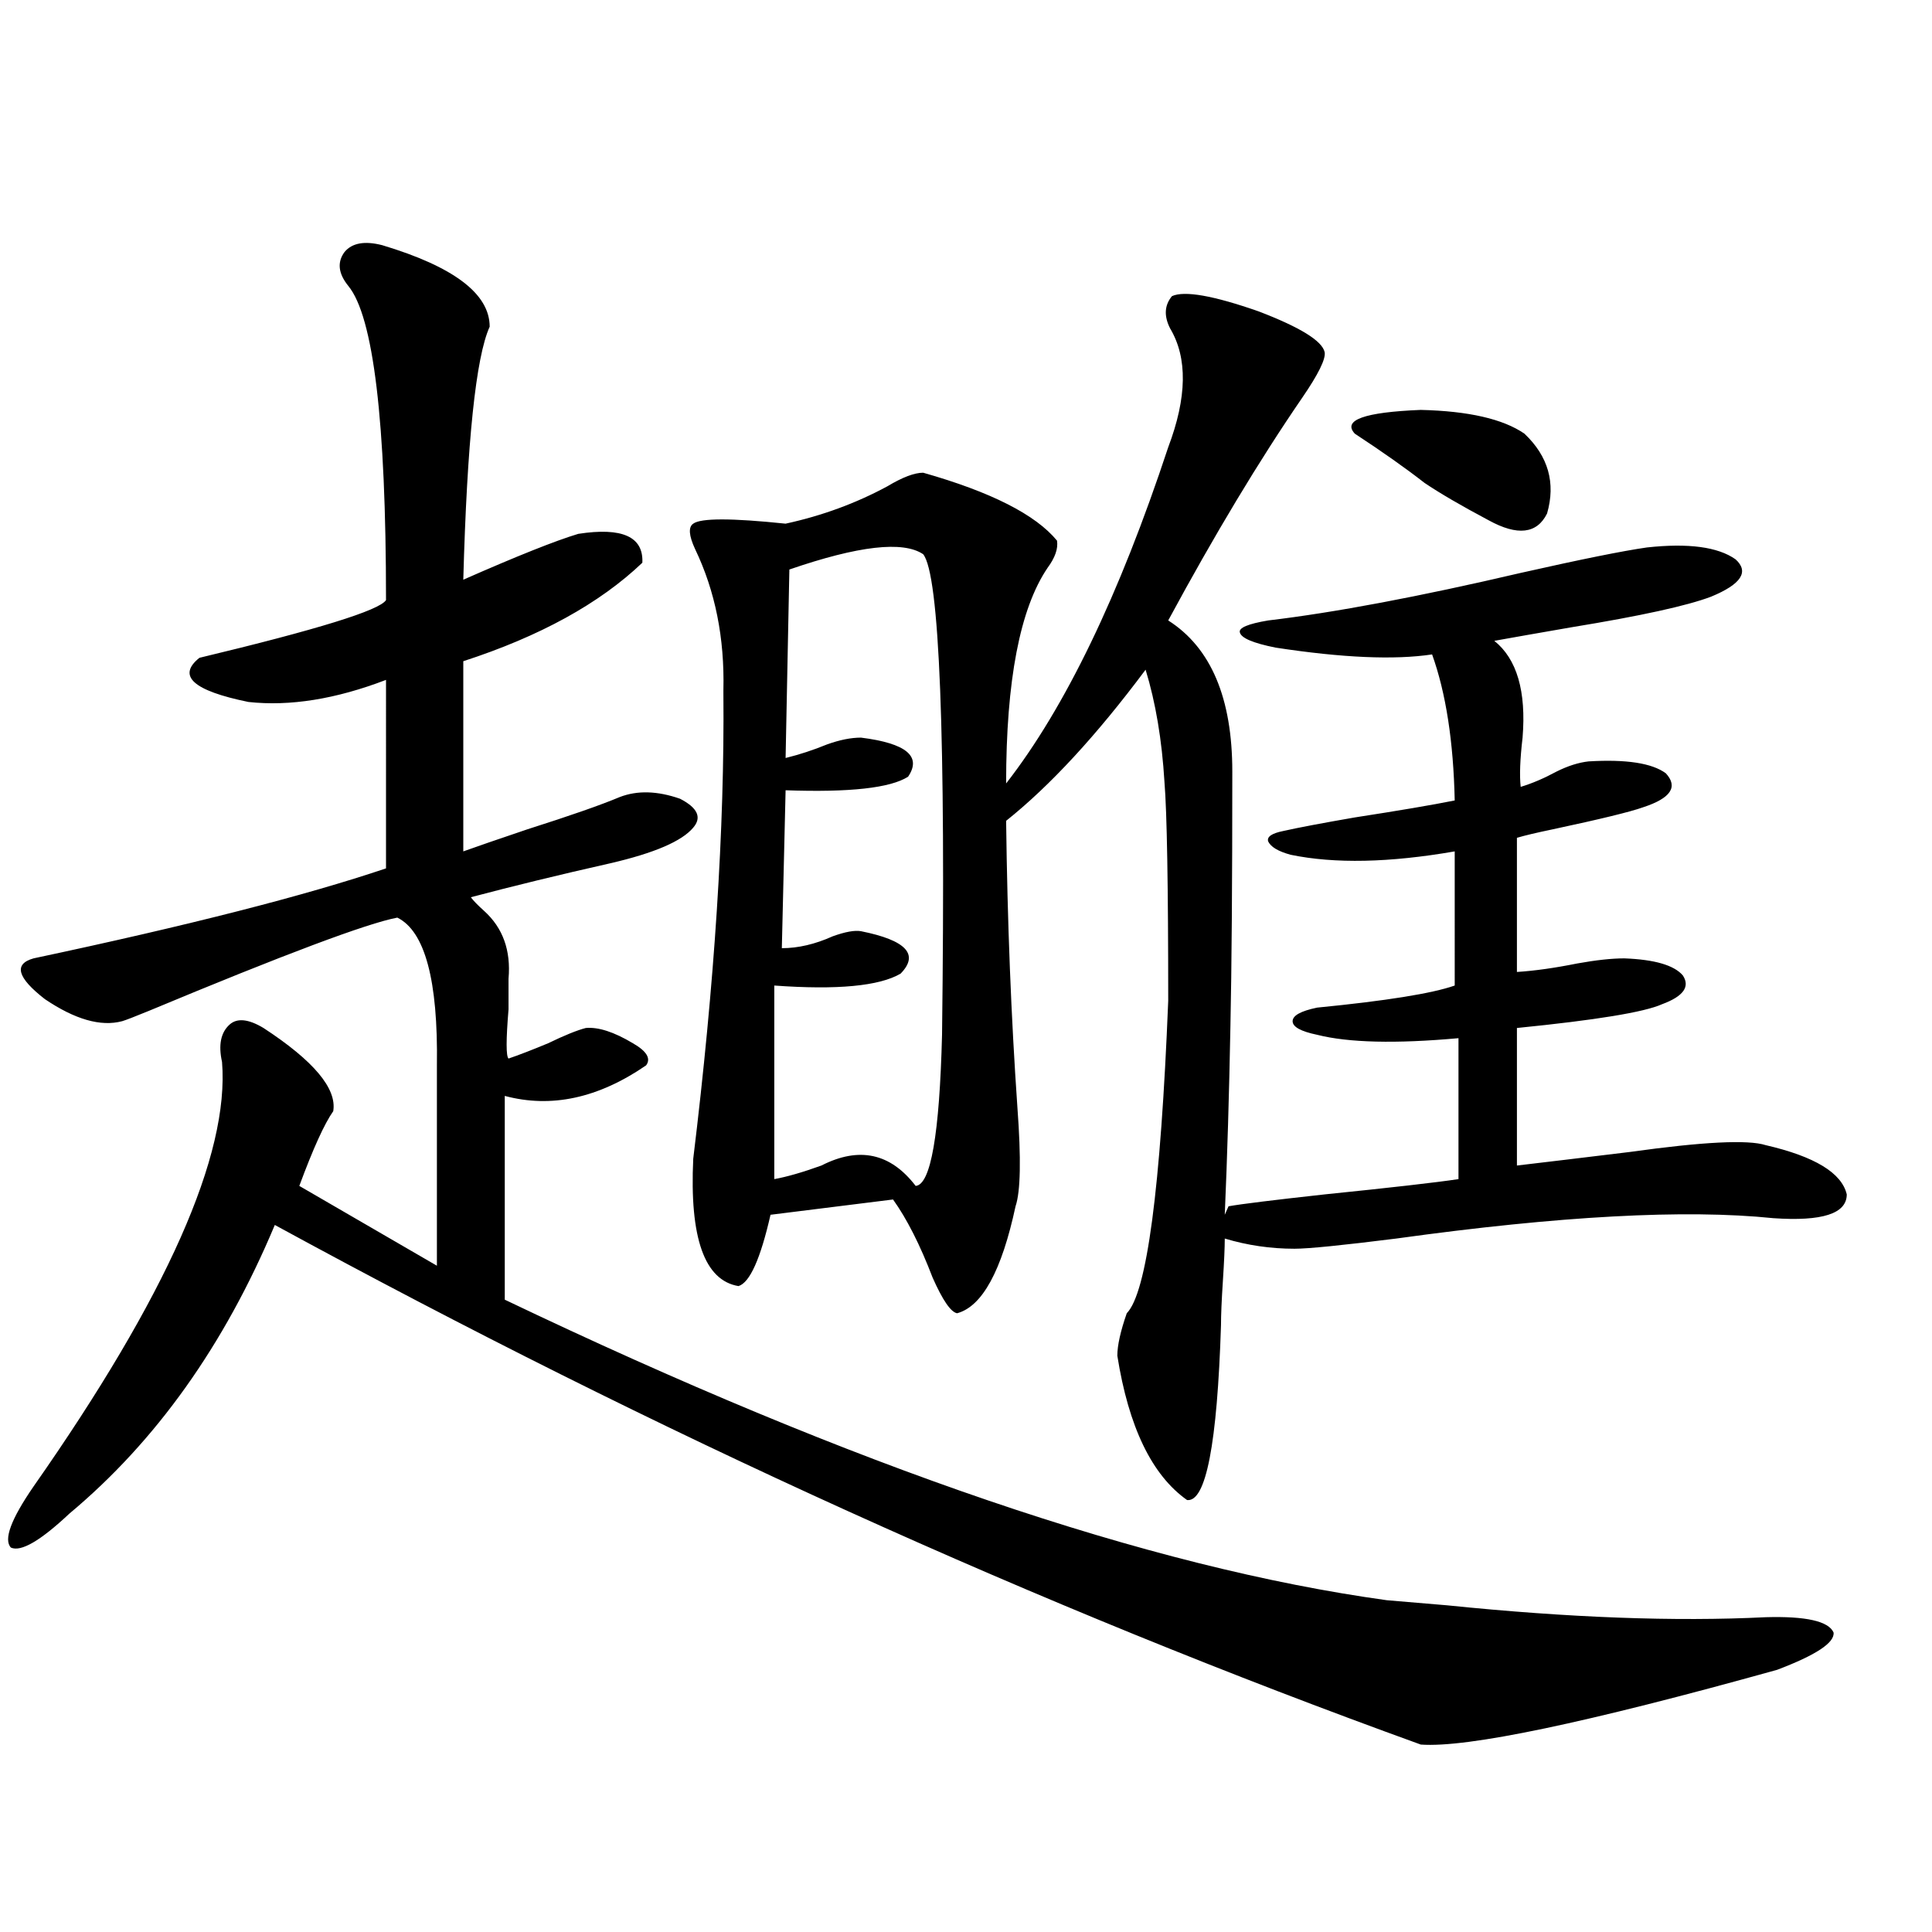
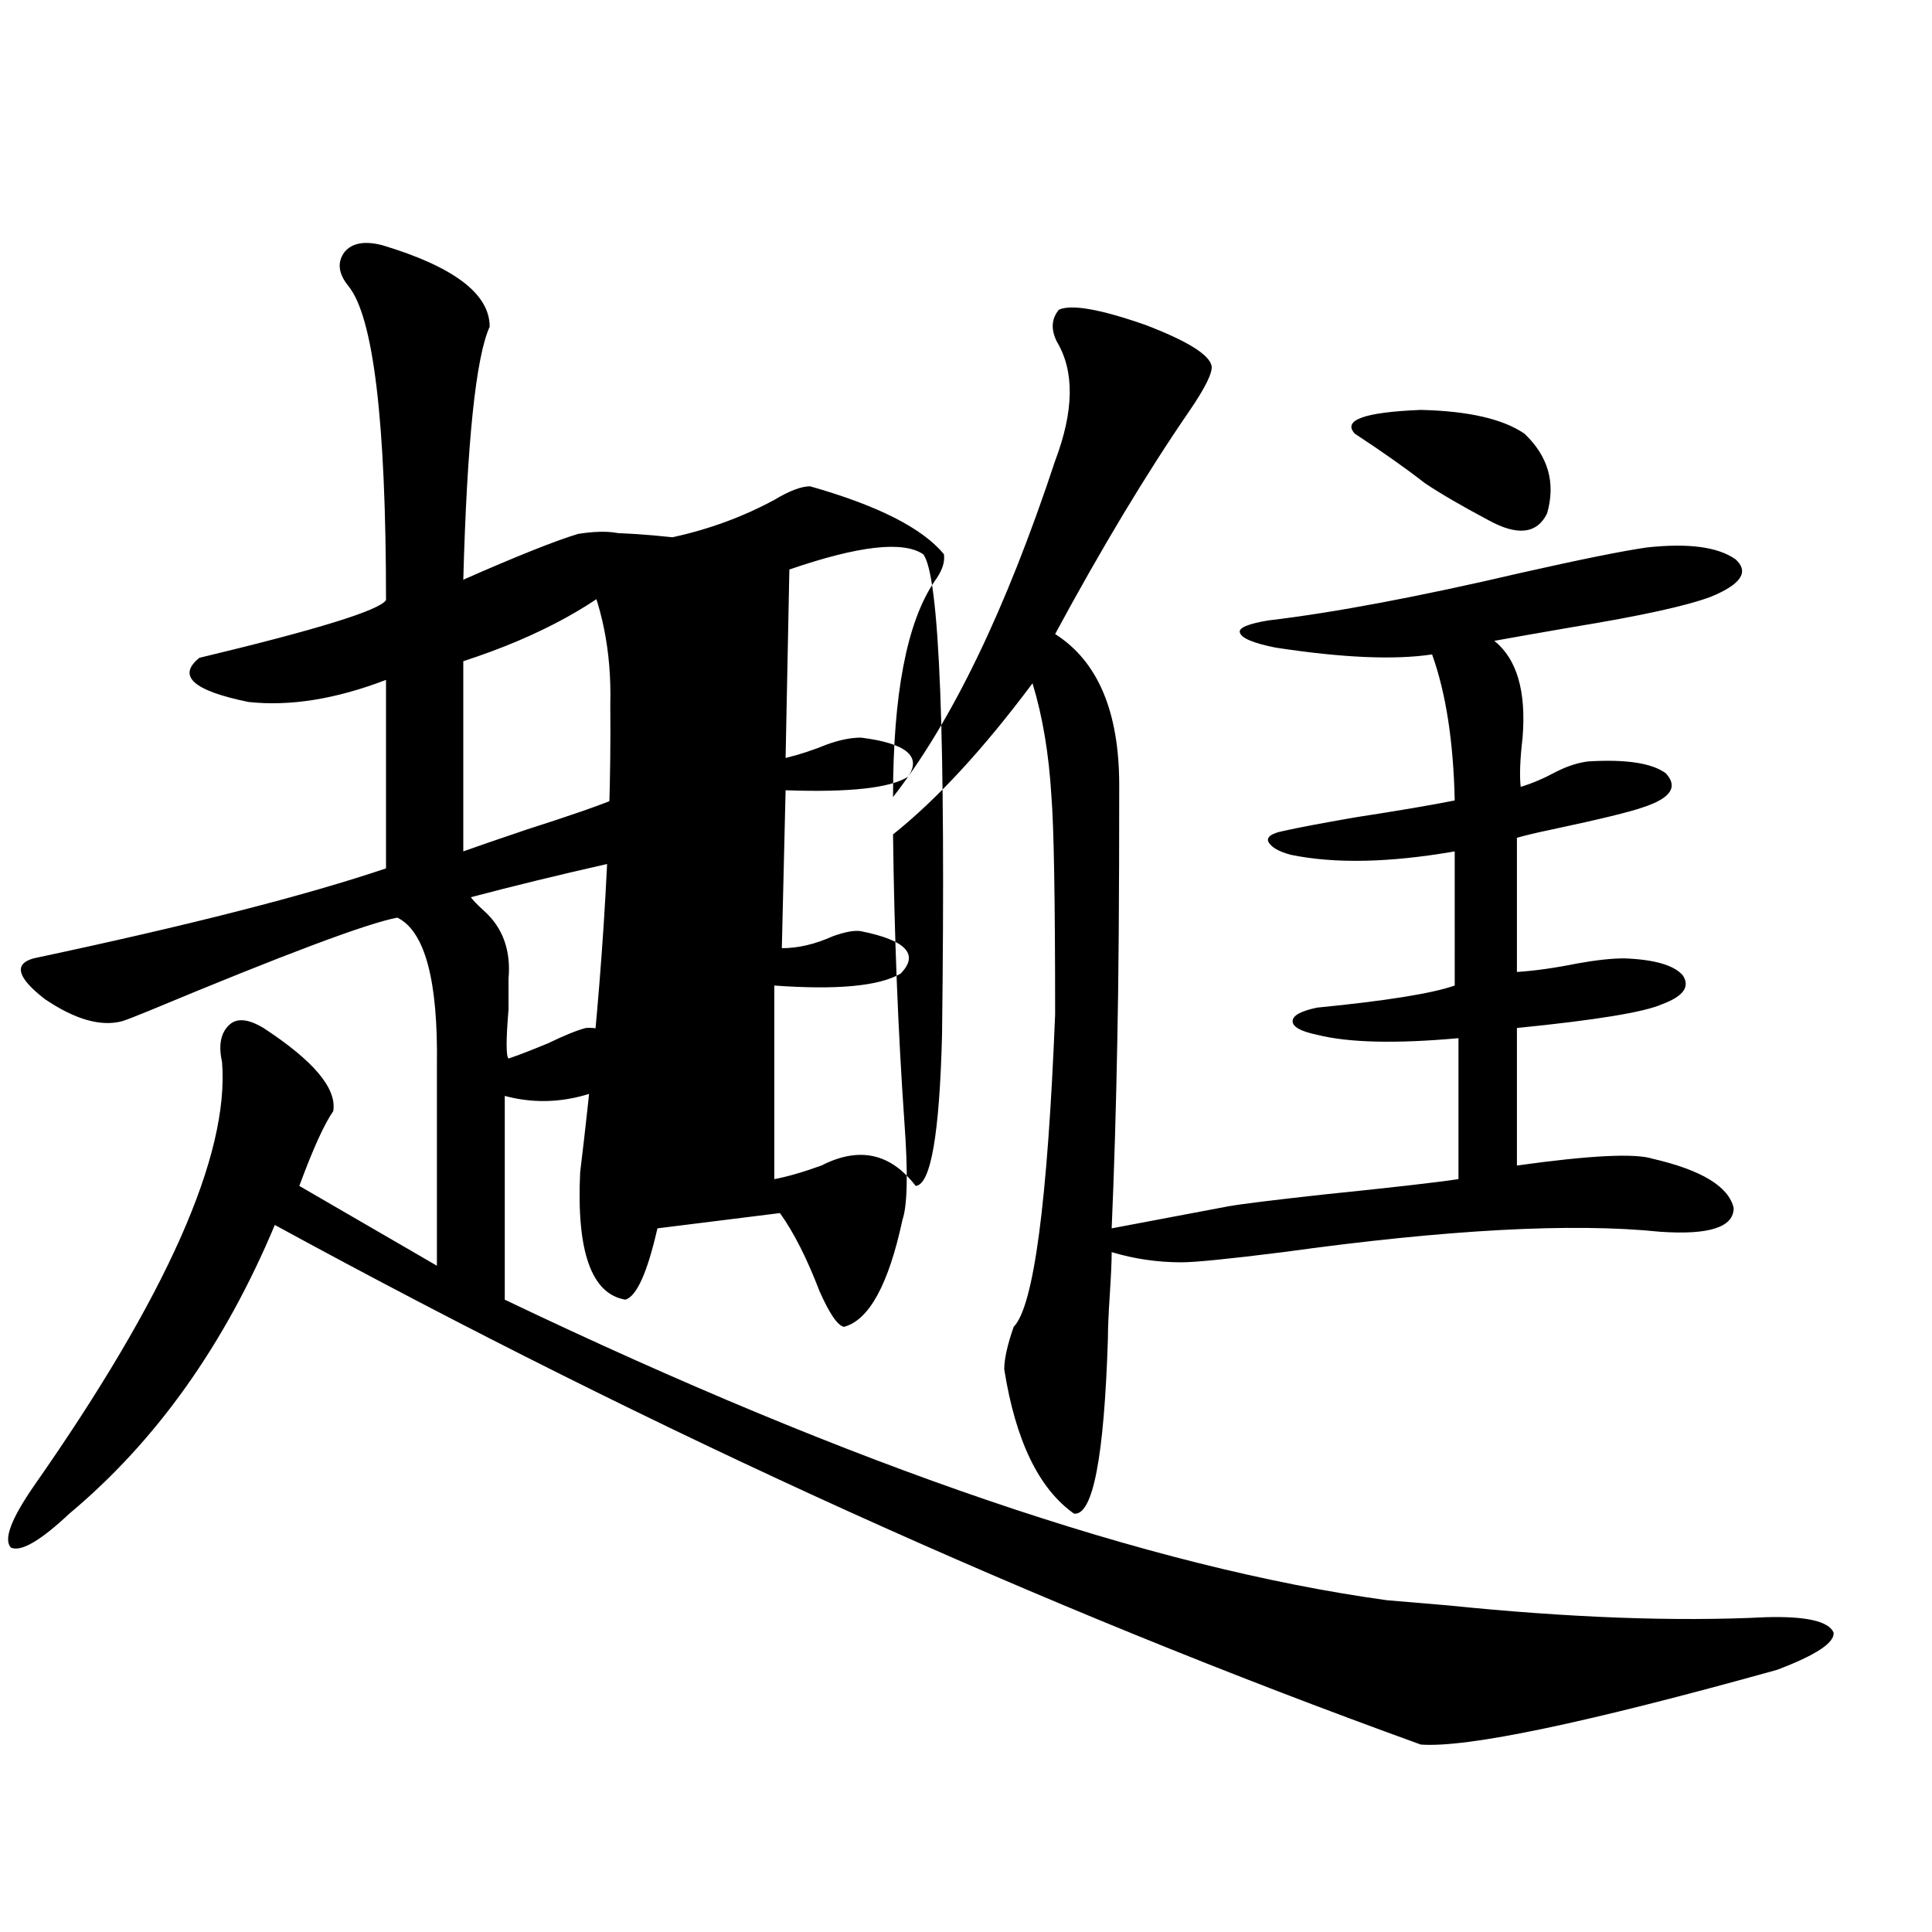
<svg xmlns="http://www.w3.org/2000/svg" version="1.1" id="图层_1" x="0px" y="0px" width="1000px" height="1000px" viewBox="0 0 1000 1000" enable-background="new 0 0 1000 1000" xml:space="preserve">
-   <path d="M197.849,126.91c37.072,11.137,55.608,25.199,55.608,42.188c-7.164,15.82-11.707,59.477-13.658,130.957  c27.957-12.305,47.804-20.215,59.511-23.73c22.759-3.516,33.811,1.47,33.17,14.941c-22.118,21.094-53.017,38.095-92.681,50.977  v98.438c6.494-2.335,17.561-6.152,33.17-11.426c22.104-7.031,38.048-12.593,47.804-16.699c9.101-3.516,19.512-3.214,31.219,0.879  c9.101,4.696,11.372,9.668,6.829,14.941c-5.854,7.031-20.167,13.184-42.926,18.457c-26.021,5.864-50.09,11.728-72.193,17.578  c1.296,1.758,3.567,4.106,6.829,7.031c9.756,8.789,13.979,20.517,12.683,35.156c0,2.938,0,8.212,0,15.82  c-1.311,15.82-1.311,24.321,0,25.488c5.198-1.758,12.027-4.395,20.487-7.91c8.445-4.093,14.954-6.729,19.512-7.91  c6.494-0.577,14.634,2.06,24.39,7.91c7.149,4.106,9.421,7.91,6.829,11.426c-24.725,17.001-49.114,22.274-73.169,15.82v105.469  c181.459,86.724,333.65,138.579,456.574,155.566c6.494,0.577,16.905,1.456,31.219,2.637c63.078,6.44,118.046,8.487,164.874,6.152  c20.808-0.591,32.515,2.046,35.121,7.91c0.641,5.273-9.115,11.714-29.268,19.336c-98.869,27.534-160.331,40.43-184.386,38.672  C537.673,831.491,339.949,741.856,142.24,634.039C116.22,696.153,80.778,745.962,35.901,783.453  c-14.969,14.063-25.045,19.927-30.243,17.578c-3.902-4.093,0-14.64,11.707-31.641c68.932-98.438,101.461-171.675,97.559-219.727  c-1.951-8.789-0.655-15.229,3.902-19.336c3.902-3.516,9.756-2.925,17.561,1.758c26.006,17.001,38.048,31.353,36.097,43.066  c-4.558,6.454-10.411,19.336-17.561,38.672l71.218,41.309V551.422c0.641-43.945-6.188-69.434-20.487-76.465  c-15.609,2.938-58.535,19.048-128.777,48.34c-7.164,2.938-11.707,4.696-13.658,5.273c-11.066,2.938-24.39-0.879-39.999-11.426  c-14.313-11.124-16.265-18.155-5.854-21.094c79.998-16.987,140.805-32.52,182.435-46.582V351.91  c-26.021,9.97-49.755,13.774-71.218,11.426c-28.627-5.851-37.072-13.472-25.365-22.852c61.127-14.64,93.321-24.609,96.583-29.883  c0-92.574-6.509-146.777-19.512-162.598c-5.213-6.441-5.854-12.305-1.951-17.578C182.239,125.742,188.733,124.575,197.849,126.91z   M635.887,624.371c6.494-1.167,23.079-3.214,49.755-6.152c34.466-3.516,57.56-6.152,69.267-7.91v-72.949  c-32.529,2.938-56.919,2.349-73.169-1.758c-8.46-1.758-12.683-4.093-12.683-7.031c0-2.925,4.223-5.273,12.683-7.031  c35.762-3.516,59.511-7.319,71.218-11.426V440.68c-33.825,5.864-62.117,6.454-84.876,1.758c-6.509-1.758-10.411-4.093-11.707-7.031  c-0.655-2.335,1.951-4.093,7.805-5.273c7.805-1.758,20.152-4.093,37.072-7.031c22.759-3.516,39.999-6.44,51.706-8.789  c-0.655-30.46-4.558-55.659-11.707-75.586c-19.512,2.938-46.508,1.758-80.974-3.516c-11.707-2.335-17.896-4.972-18.536-7.91  c-0.655-2.335,4.223-4.395,14.634-6.152c34.466-4.093,78.047-12.305,130.729-24.609c31.219-7.031,53.002-11.426,65.364-13.184  c21.463-2.335,36.737-0.288,45.853,6.152c7.149,6.454,2.927,12.896-12.683,19.336c-12.362,4.696-36.432,9.97-72.193,15.82  c-16.92,2.938-30.243,5.273-39.999,7.031c11.707,9.38,16.585,26.079,14.634,50.098c-1.311,11.138-1.631,19.638-0.976,25.488  c5.854-1.758,12.027-4.395,18.536-7.91c5.854-2.925,11.372-4.683,16.585-5.273c19.512-1.167,32.835,0.879,39.999,6.152  c6.494,7.031,2.592,12.896-11.707,17.578c-6.509,2.349-22.118,6.152-46.828,11.426c-8.46,1.758-14.634,3.228-18.536,4.395v69.434  c9.101-0.577,19.512-2.046,31.219-4.395c9.756-1.758,17.881-2.637,24.39-2.637c15.609,0.591,25.686,3.516,30.243,8.789  c3.902,5.864,0.32,10.849-10.731,14.941c-9.115,4.106-34.146,8.212-75.12,12.305v71.191c14.954-1.758,34.466-4.093,58.535-7.031  c37.713-5.273,61.127-6.44,70.242-3.516c25.365,5.864,39.344,14.364,41.95,25.488c0,9.97-12.683,14.063-38.048,12.305  c-45.532-4.683-110.576-1.167-195.117,10.547c-27.972,3.516-45.532,5.273-52.682,5.273c-12.362,0-24.39-1.758-36.097-5.273  c0,4.696-0.335,12.017-0.976,21.973c-0.655,9.97-0.976,17.578-0.976,22.852c-1.951,61.523-7.805,91.708-17.561,90.527  c-18.216-12.882-30.243-37.793-36.097-74.707c0-5.273,1.616-12.593,4.878-21.973c10.396-10.547,17.561-64.448,21.463-161.719  c0-59.766-0.655-97.559-1.951-113.379c-1.311-21.671-4.558-41.007-9.756-58.008c-25.365,33.989-49.435,60.067-72.193,78.223  c0.641,52.157,2.592,101.665,5.854,148.535c1.951,26.367,1.616,43.368-0.976,50.977c-7.164,33.398-17.24,51.855-30.243,55.371  c-3.262-0.577-7.484-6.729-12.683-18.457c-6.509-16.987-13.338-30.46-20.487-40.43l-63.413,7.91  c-5.213,22.852-10.731,35.156-16.585,36.914c-17.561-2.925-25.365-24.897-23.414-65.918c11.052-90.815,16.25-171.085,15.609-240.82  v-1.758c0.641-26.944-4.237-51.265-14.634-72.949c-3.262-7.031-3.582-11.426-0.976-13.184c3.902-2.925,19.832-2.925,47.804,0  c18.856-4.093,36.417-10.547,52.682-19.336c7.805-4.684,13.979-7.031,18.536-7.031c35.121,9.97,58.2,21.684,69.267,35.156  c0.641,4.106-0.976,8.789-4.878,14.063c-14.313,21.094-21.463,58.31-21.463,111.621c30.563-39.249,58.535-97.257,83.9-174.023  c9.756-25.777,10.076-46.28,0.976-61.523c-3.262-6.441-2.927-12.003,0.976-16.699c6.494-2.926,21.463-0.289,44.877,7.91  c21.463,8.212,32.835,15.243,34.146,21.094c0.641,3.516-3.262,11.426-11.707,23.73c-22.118,32.23-45.212,70.614-69.267,115.137  c22.104,14.063,33.17,40.142,33.17,78.223c0,58.008-0.335,101.953-0.976,131.836c-0.655,35.156-1.631,67.676-2.927,97.559  L635.887,624.371z M477.842,286.871c-10.411-7.031-33.505-4.395-69.267,7.91l-1.951,97.559c7.149-1.758,14.299-4.093,21.463-7.031  c6.494-2.335,12.348-3.516,17.561-3.516c23.414,2.938,31.539,9.668,24.39,20.215c-9.115,5.864-30.243,8.212-63.413,7.031  l-1.951,81.738c8.445,0,17.226-2.046,26.341-6.152c6.494-2.335,11.372-3.214,14.634-2.637c23.414,4.696,30.243,12.017,20.487,21.973  c-11.066,6.454-32.85,8.501-65.364,6.152v100.195c6.494-1.167,14.634-3.516,24.39-7.031c19.512-9.956,35.762-6.44,48.779,10.547  c7.805-0.577,12.348-26.655,13.658-78.223C489.549,380.337,486.287,297.418,477.842,286.871z M789.054,224.469  c12.348,11.728,16.25,25.488,11.707,41.309c-5.213,10.547-15.289,11.728-30.243,3.516c-14.313-7.608-25.365-14.063-33.17-19.336  c-9.756-7.608-21.798-16.109-36.097-25.488c-6.509-7.031,4.878-11.124,34.146-12.305  C760.106,212.754,777.987,216.86,789.054,224.469z" />
+   <path d="M197.849,126.91c37.072,11.137,55.608,25.199,55.608,42.188c-7.164,15.82-11.707,59.477-13.658,130.957  c27.957-12.305,47.804-20.215,59.511-23.73c22.759-3.516,33.811,1.47,33.17,14.941c-22.118,21.094-53.017,38.095-92.681,50.977  v98.438c6.494-2.335,17.561-6.152,33.17-11.426c22.104-7.031,38.048-12.593,47.804-16.699c9.101-3.516,19.512-3.214,31.219,0.879  c9.101,4.696,11.372,9.668,6.829,14.941c-5.854,7.031-20.167,13.184-42.926,18.457c-26.021,5.864-50.09,11.728-72.193,17.578  c1.296,1.758,3.567,4.106,6.829,7.031c9.756,8.789,13.979,20.517,12.683,35.156c0,2.938,0,8.212,0,15.82  c-1.311,15.82-1.311,24.321,0,25.488c5.198-1.758,12.027-4.395,20.487-7.91c8.445-4.093,14.954-6.729,19.512-7.91  c6.494-0.577,14.634,2.06,24.39,7.91c7.149,4.106,9.421,7.91,6.829,11.426c-24.725,17.001-49.114,22.274-73.169,15.82v105.469  c181.459,86.724,333.65,138.579,456.574,155.566c6.494,0.577,16.905,1.456,31.219,2.637c63.078,6.44,118.046,8.487,164.874,6.152  c20.808-0.591,32.515,2.046,35.121,7.91c0.641,5.273-9.115,11.714-29.268,19.336c-98.869,27.534-160.331,40.43-184.386,38.672  C537.673,831.491,339.949,741.856,142.24,634.039C116.22,696.153,80.778,745.962,35.901,783.453  c-14.969,14.063-25.045,19.927-30.243,17.578c-3.902-4.093,0-14.64,11.707-31.641c68.932-98.438,101.461-171.675,97.559-219.727  c-1.951-8.789-0.655-15.229,3.902-19.336c3.902-3.516,9.756-2.925,17.561,1.758c26.006,17.001,38.048,31.353,36.097,43.066  c-4.558,6.454-10.411,19.336-17.561,38.672l71.218,41.309V551.422c0.641-43.945-6.188-69.434-20.487-76.465  c-15.609,2.938-58.535,19.048-128.777,48.34c-7.164,2.938-11.707,4.696-13.658,5.273c-11.066,2.938-24.39-0.879-39.999-11.426  c-14.313-11.124-16.265-18.155-5.854-21.094c79.998-16.987,140.805-32.52,182.435-46.582V351.91  c-26.021,9.97-49.755,13.774-71.218,11.426c-28.627-5.851-37.072-13.472-25.365-22.852c61.127-14.64,93.321-24.609,96.583-29.883  c0-92.574-6.509-146.777-19.512-162.598c-5.213-6.441-5.854-12.305-1.951-17.578C182.239,125.742,188.733,124.575,197.849,126.91z   M635.887,624.371c6.494-1.167,23.079-3.214,49.755-6.152c34.466-3.516,57.56-6.152,69.267-7.91v-72.949  c-32.529,2.938-56.919,2.349-73.169-1.758c-8.46-1.758-12.683-4.093-12.683-7.031c0-2.925,4.223-5.273,12.683-7.031  c35.762-3.516,59.511-7.319,71.218-11.426V440.68c-33.825,5.864-62.117,6.454-84.876,1.758c-6.509-1.758-10.411-4.093-11.707-7.031  c-0.655-2.335,1.951-4.093,7.805-5.273c7.805-1.758,20.152-4.093,37.072-7.031c22.759-3.516,39.999-6.44,51.706-8.789  c-0.655-30.46-4.558-55.659-11.707-75.586c-19.512,2.938-46.508,1.758-80.974-3.516c-11.707-2.335-17.896-4.972-18.536-7.91  c-0.655-2.335,4.223-4.395,14.634-6.152c34.466-4.093,78.047-12.305,130.729-24.609c31.219-7.031,53.002-11.426,65.364-13.184  c21.463-2.335,36.737-0.288,45.853,6.152c7.149,6.454,2.927,12.896-12.683,19.336c-12.362,4.696-36.432,9.97-72.193,15.82  c-16.92,2.938-30.243,5.273-39.999,7.031c11.707,9.38,16.585,26.079,14.634,50.098c-1.311,11.138-1.631,19.638-0.976,25.488  c5.854-1.758,12.027-4.395,18.536-7.91c5.854-2.925,11.372-4.683,16.585-5.273c19.512-1.167,32.835,0.879,39.999,6.152  c6.494,7.031,2.592,12.896-11.707,17.578c-6.509,2.349-22.118,6.152-46.828,11.426c-8.46,1.758-14.634,3.228-18.536,4.395v69.434  c9.101-0.577,19.512-2.046,31.219-4.395c9.756-1.758,17.881-2.637,24.39-2.637c15.609,0.591,25.686,3.516,30.243,8.789  c3.902,5.864,0.32,10.849-10.731,14.941c-9.115,4.106-34.146,8.212-75.12,12.305v71.191c37.713-5.273,61.127-6.44,70.242-3.516c25.365,5.864,39.344,14.364,41.95,25.488c0,9.97-12.683,14.063-38.048,12.305  c-45.532-4.683-110.576-1.167-195.117,10.547c-27.972,3.516-45.532,5.273-52.682,5.273c-12.362,0-24.39-1.758-36.097-5.273  c0,4.696-0.335,12.017-0.976,21.973c-0.655,9.97-0.976,17.578-0.976,22.852c-1.951,61.523-7.805,91.708-17.561,90.527  c-18.216-12.882-30.243-37.793-36.097-74.707c0-5.273,1.616-12.593,4.878-21.973c10.396-10.547,17.561-64.448,21.463-161.719  c0-59.766-0.655-97.559-1.951-113.379c-1.311-21.671-4.558-41.007-9.756-58.008c-25.365,33.989-49.435,60.067-72.193,78.223  c0.641,52.157,2.592,101.665,5.854,148.535c1.951,26.367,1.616,43.368-0.976,50.977c-7.164,33.398-17.24,51.855-30.243,55.371  c-3.262-0.577-7.484-6.729-12.683-18.457c-6.509-16.987-13.338-30.46-20.487-40.43l-63.413,7.91  c-5.213,22.852-10.731,35.156-16.585,36.914c-17.561-2.925-25.365-24.897-23.414-65.918c11.052-90.815,16.25-171.085,15.609-240.82  v-1.758c0.641-26.944-4.237-51.265-14.634-72.949c-3.262-7.031-3.582-11.426-0.976-13.184c3.902-2.925,19.832-2.925,47.804,0  c18.856-4.093,36.417-10.547,52.682-19.336c7.805-4.684,13.979-7.031,18.536-7.031c35.121,9.97,58.2,21.684,69.267,35.156  c0.641,4.106-0.976,8.789-4.878,14.063c-14.313,21.094-21.463,58.31-21.463,111.621c30.563-39.249,58.535-97.257,83.9-174.023  c9.756-25.777,10.076-46.28,0.976-61.523c-3.262-6.441-2.927-12.003,0.976-16.699c6.494-2.926,21.463-0.289,44.877,7.91  c21.463,8.212,32.835,15.243,34.146,21.094c0.641,3.516-3.262,11.426-11.707,23.73c-22.118,32.23-45.212,70.614-69.267,115.137  c22.104,14.063,33.17,40.142,33.17,78.223c0,58.008-0.335,101.953-0.976,131.836c-0.655,35.156-1.631,67.676-2.927,97.559  L635.887,624.371z M477.842,286.871c-10.411-7.031-33.505-4.395-69.267,7.91l-1.951,97.559c7.149-1.758,14.299-4.093,21.463-7.031  c6.494-2.335,12.348-3.516,17.561-3.516c23.414,2.938,31.539,9.668,24.39,20.215c-9.115,5.864-30.243,8.212-63.413,7.031  l-1.951,81.738c8.445,0,17.226-2.046,26.341-6.152c6.494-2.335,11.372-3.214,14.634-2.637c23.414,4.696,30.243,12.017,20.487,21.973  c-11.066,6.454-32.85,8.501-65.364,6.152v100.195c6.494-1.167,14.634-3.516,24.39-7.031c19.512-9.956,35.762-6.44,48.779,10.547  c7.805-0.577,12.348-26.655,13.658-78.223C489.549,380.337,486.287,297.418,477.842,286.871z M789.054,224.469  c12.348,11.728,16.25,25.488,11.707,41.309c-5.213,10.547-15.289,11.728-30.243,3.516c-14.313-7.608-25.365-14.063-33.17-19.336  c-9.756-7.608-21.798-16.109-36.097-25.488c-6.509-7.031,4.878-11.124,34.146-12.305  C760.106,212.754,777.987,216.86,789.054,224.469z" />
</svg>